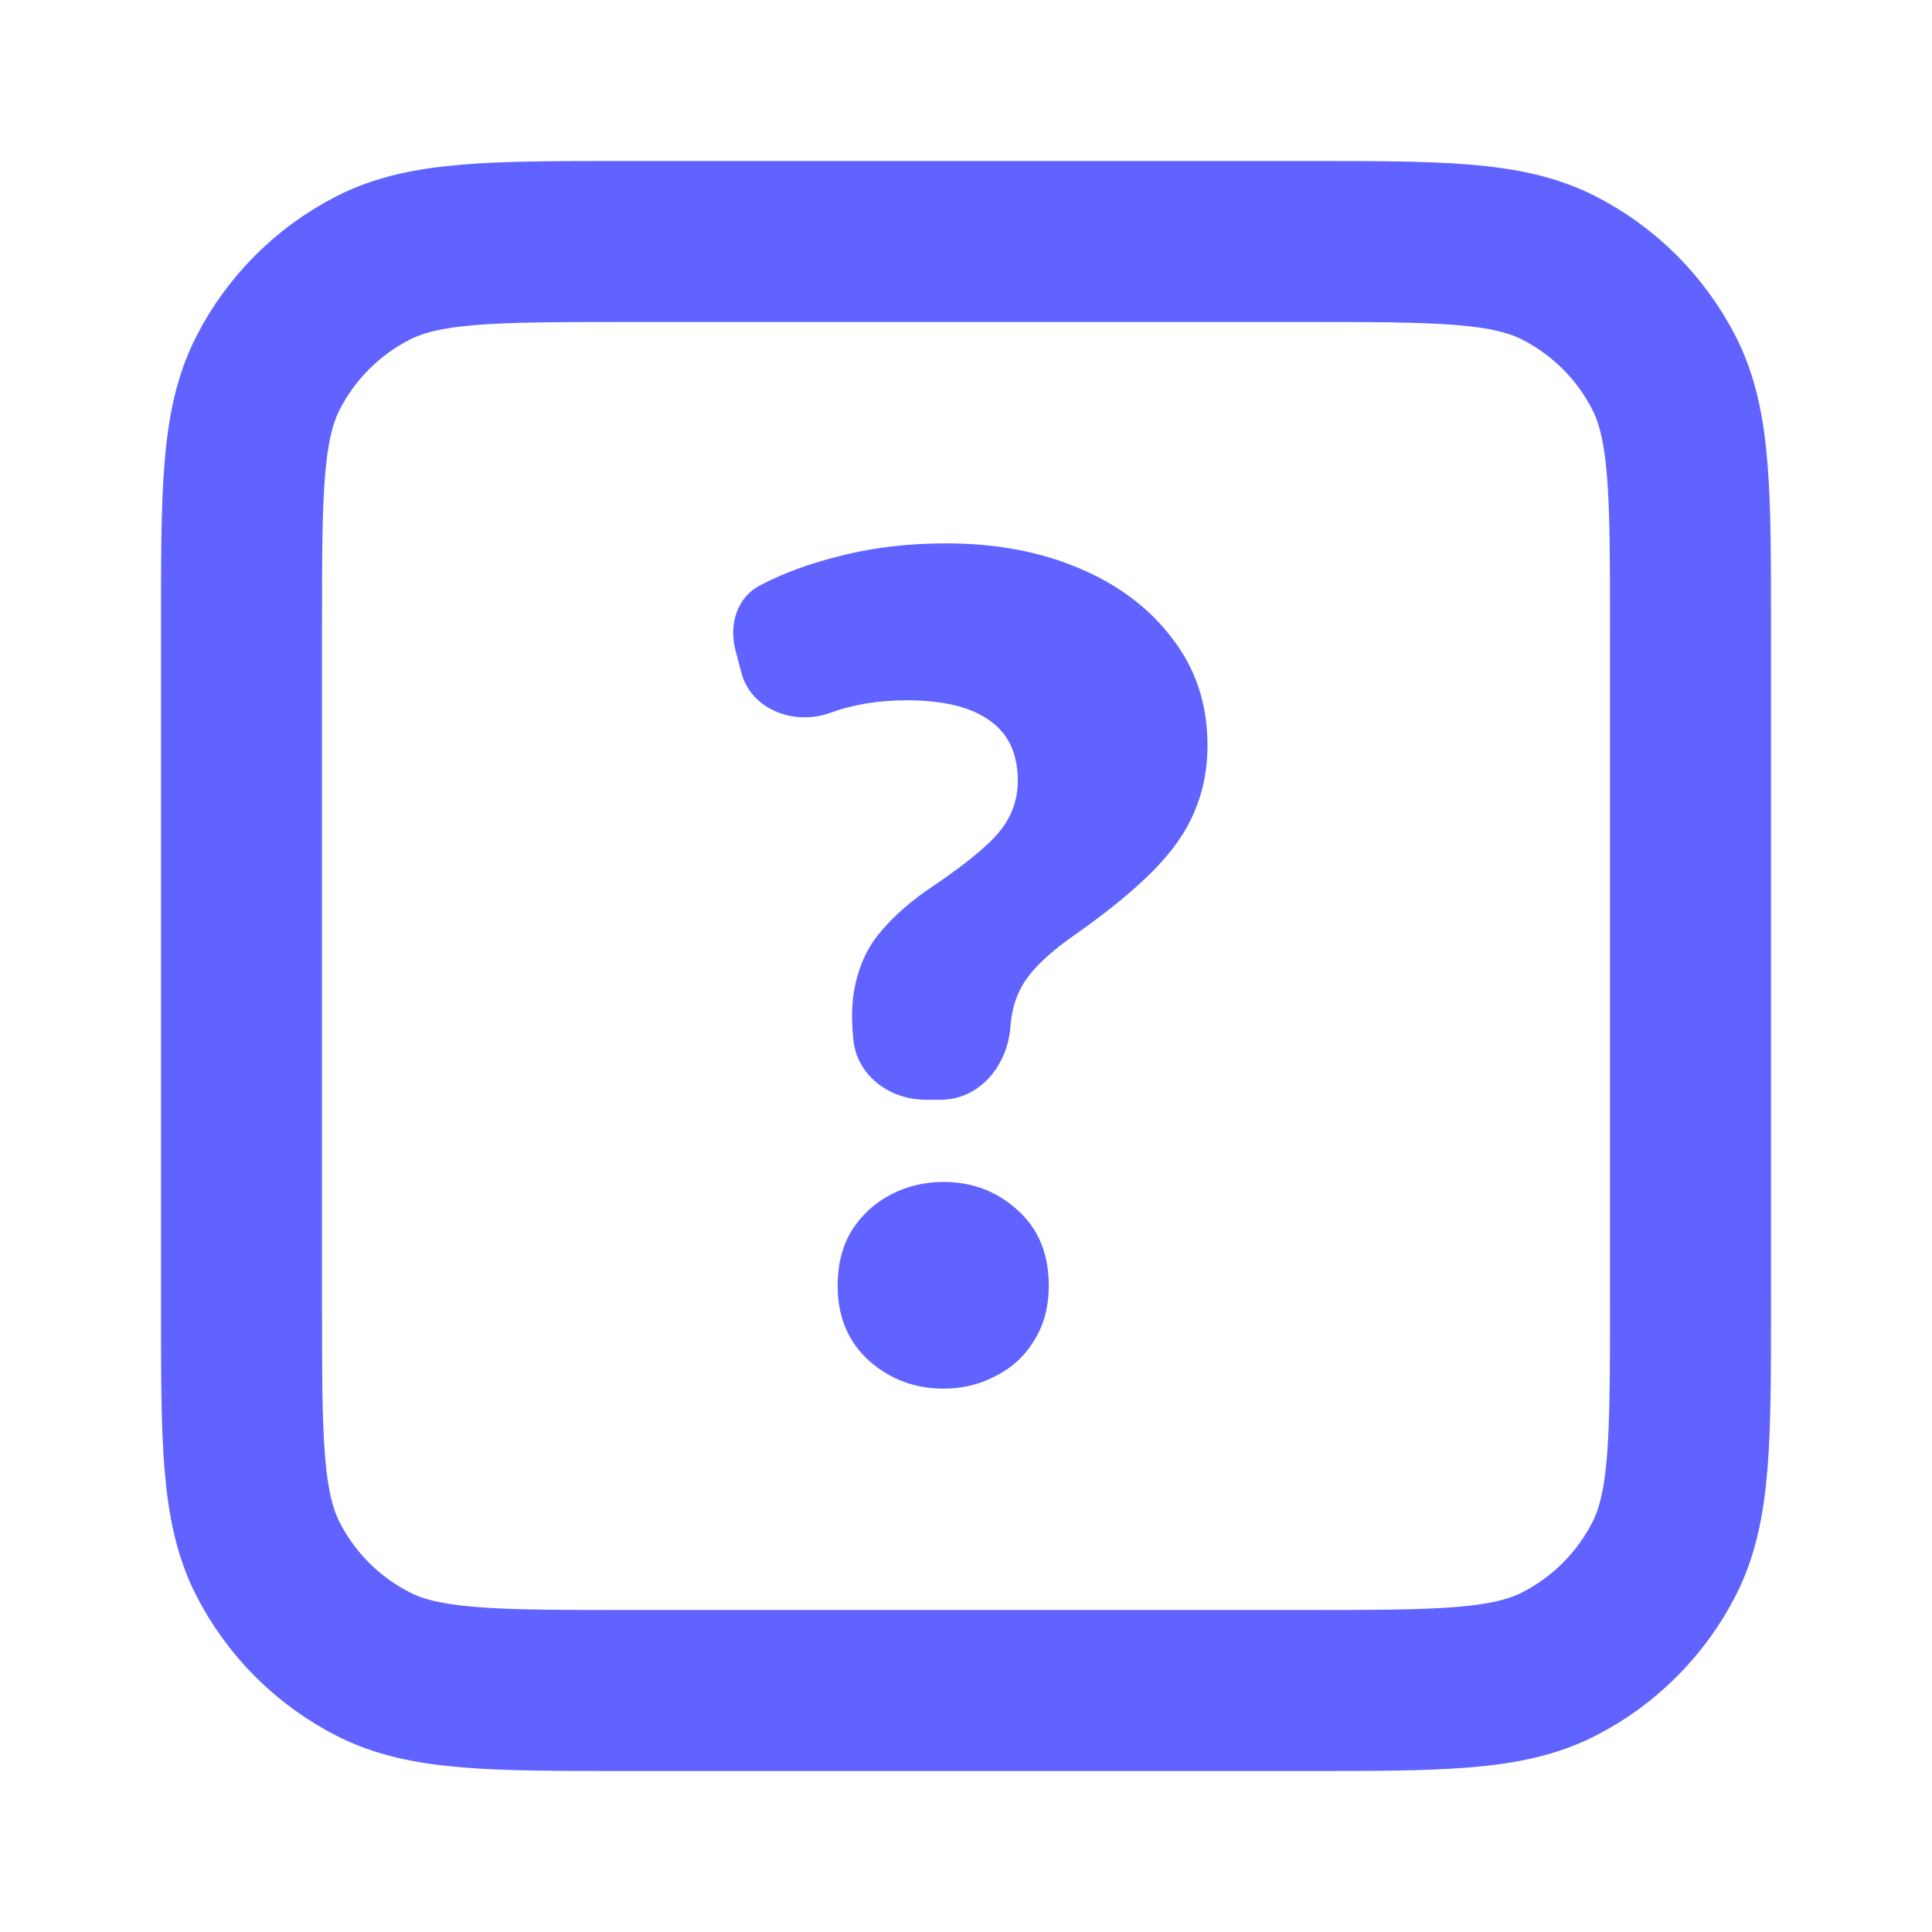
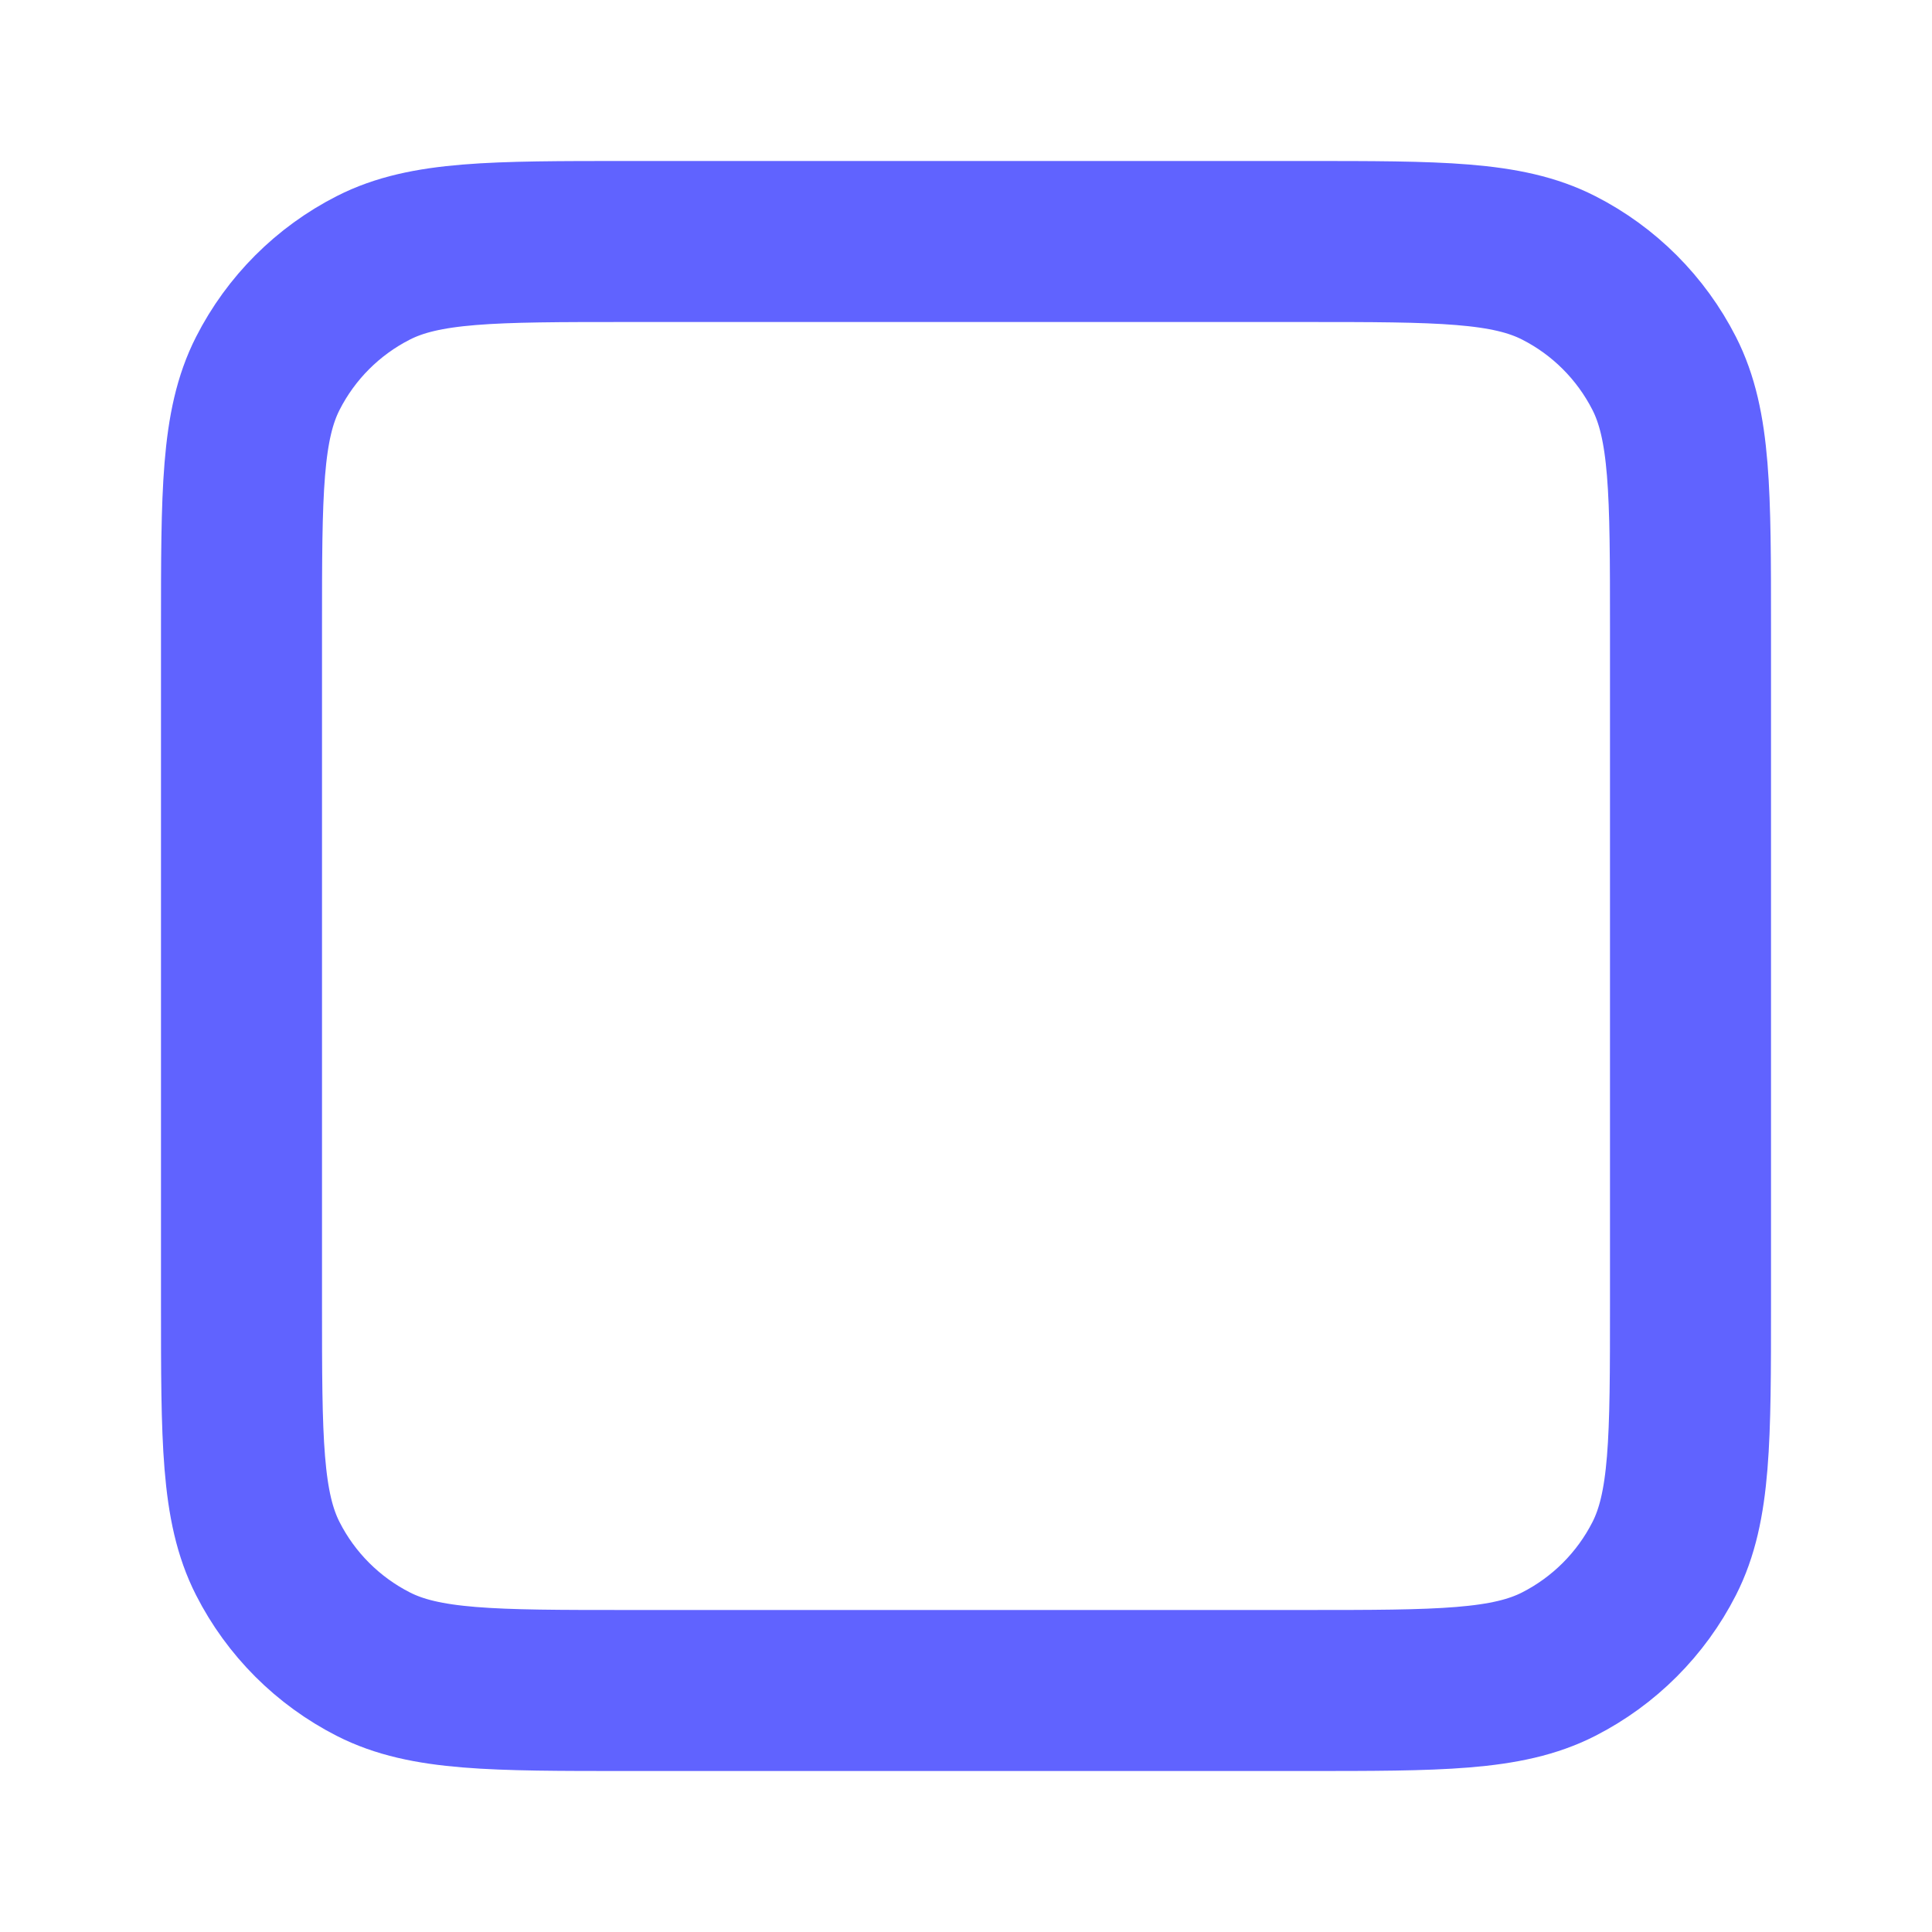
<svg xmlns="http://www.w3.org/2000/svg" width="32" height="32" viewBox="0 0 32 32" fill="none">
  <path d="M4 10.4C4 8.16 4 7.04 4.436 6.184C4.819 5.431 5.431 4.819 6.184 4.436C7.04 4 8.16 4 10.4 4H21.6C23.84 4 24.96 4 25.816 4.436C26.569 4.819 27.18 5.431 27.564 6.184C28 7.04 28 8.16 28 10.4V21.6C28 23.84 28 24.96 27.564 25.816C27.18 26.569 26.569 27.18 25.816 27.564C24.96 28 23.84 28 21.6 28H10.4C8.16 28 7.04 28 6.184 27.564C5.431 27.18 4.819 26.569 4.436 25.816C4 24.96 4 23.84 4 21.6V10.4Z" stroke="#6063FF" stroke-width="2.667" stroke-linecap="round" stroke-linejoin="round" />
-   <path d="M15.328 18.215C14.736 18.215 14.196 17.816 14.135 17.227C14.109 16.977 14.106 16.753 14.126 16.556C14.176 16.128 14.316 15.77 14.546 15.482C14.775 15.194 15.083 14.923 15.469 14.667C16.015 14.296 16.382 13.993 16.569 13.756C16.762 13.513 16.858 13.238 16.858 12.931C16.858 12.484 16.702 12.152 16.392 11.934C16.081 11.71 15.624 11.599 15.021 11.599C14.549 11.599 14.123 11.669 13.744 11.81V11.81C13.15 12.02 12.441 11.753 12.28 11.144L12.183 10.775C12.07 10.349 12.203 9.892 12.595 9.692C12.652 9.663 12.711 9.633 12.774 9.604C13.134 9.432 13.563 9.288 14.061 9.173C14.558 9.058 15.096 9 15.674 9C16.494 9 17.228 9.137 17.874 9.412C18.527 9.687 19.043 10.077 19.422 10.582C19.807 11.081 20 11.669 20 12.347C20 12.743 19.928 13.107 19.785 13.44C19.649 13.772 19.419 14.101 19.096 14.427C18.779 14.747 18.353 15.095 17.818 15.473C17.458 15.722 17.194 15.958 17.026 16.182C16.858 16.406 16.762 16.674 16.737 16.988V16.988C16.697 17.638 16.232 18.215 15.58 18.215H15.328ZM15.627 23C15.155 23 14.744 22.847 14.396 22.54C14.048 22.227 13.874 21.811 13.874 21.293C13.874 20.942 13.952 20.638 14.107 20.382C14.269 20.127 14.483 19.928 14.751 19.788C15.018 19.647 15.31 19.577 15.627 19.577C16.106 19.577 16.516 19.733 16.858 20.047C17.2 20.353 17.371 20.769 17.371 21.293C17.371 21.645 17.29 21.948 17.128 22.204C16.973 22.46 16.762 22.655 16.494 22.789C16.233 22.93 15.944 23 15.627 23Z" fill="#6063FF" />
</svg>